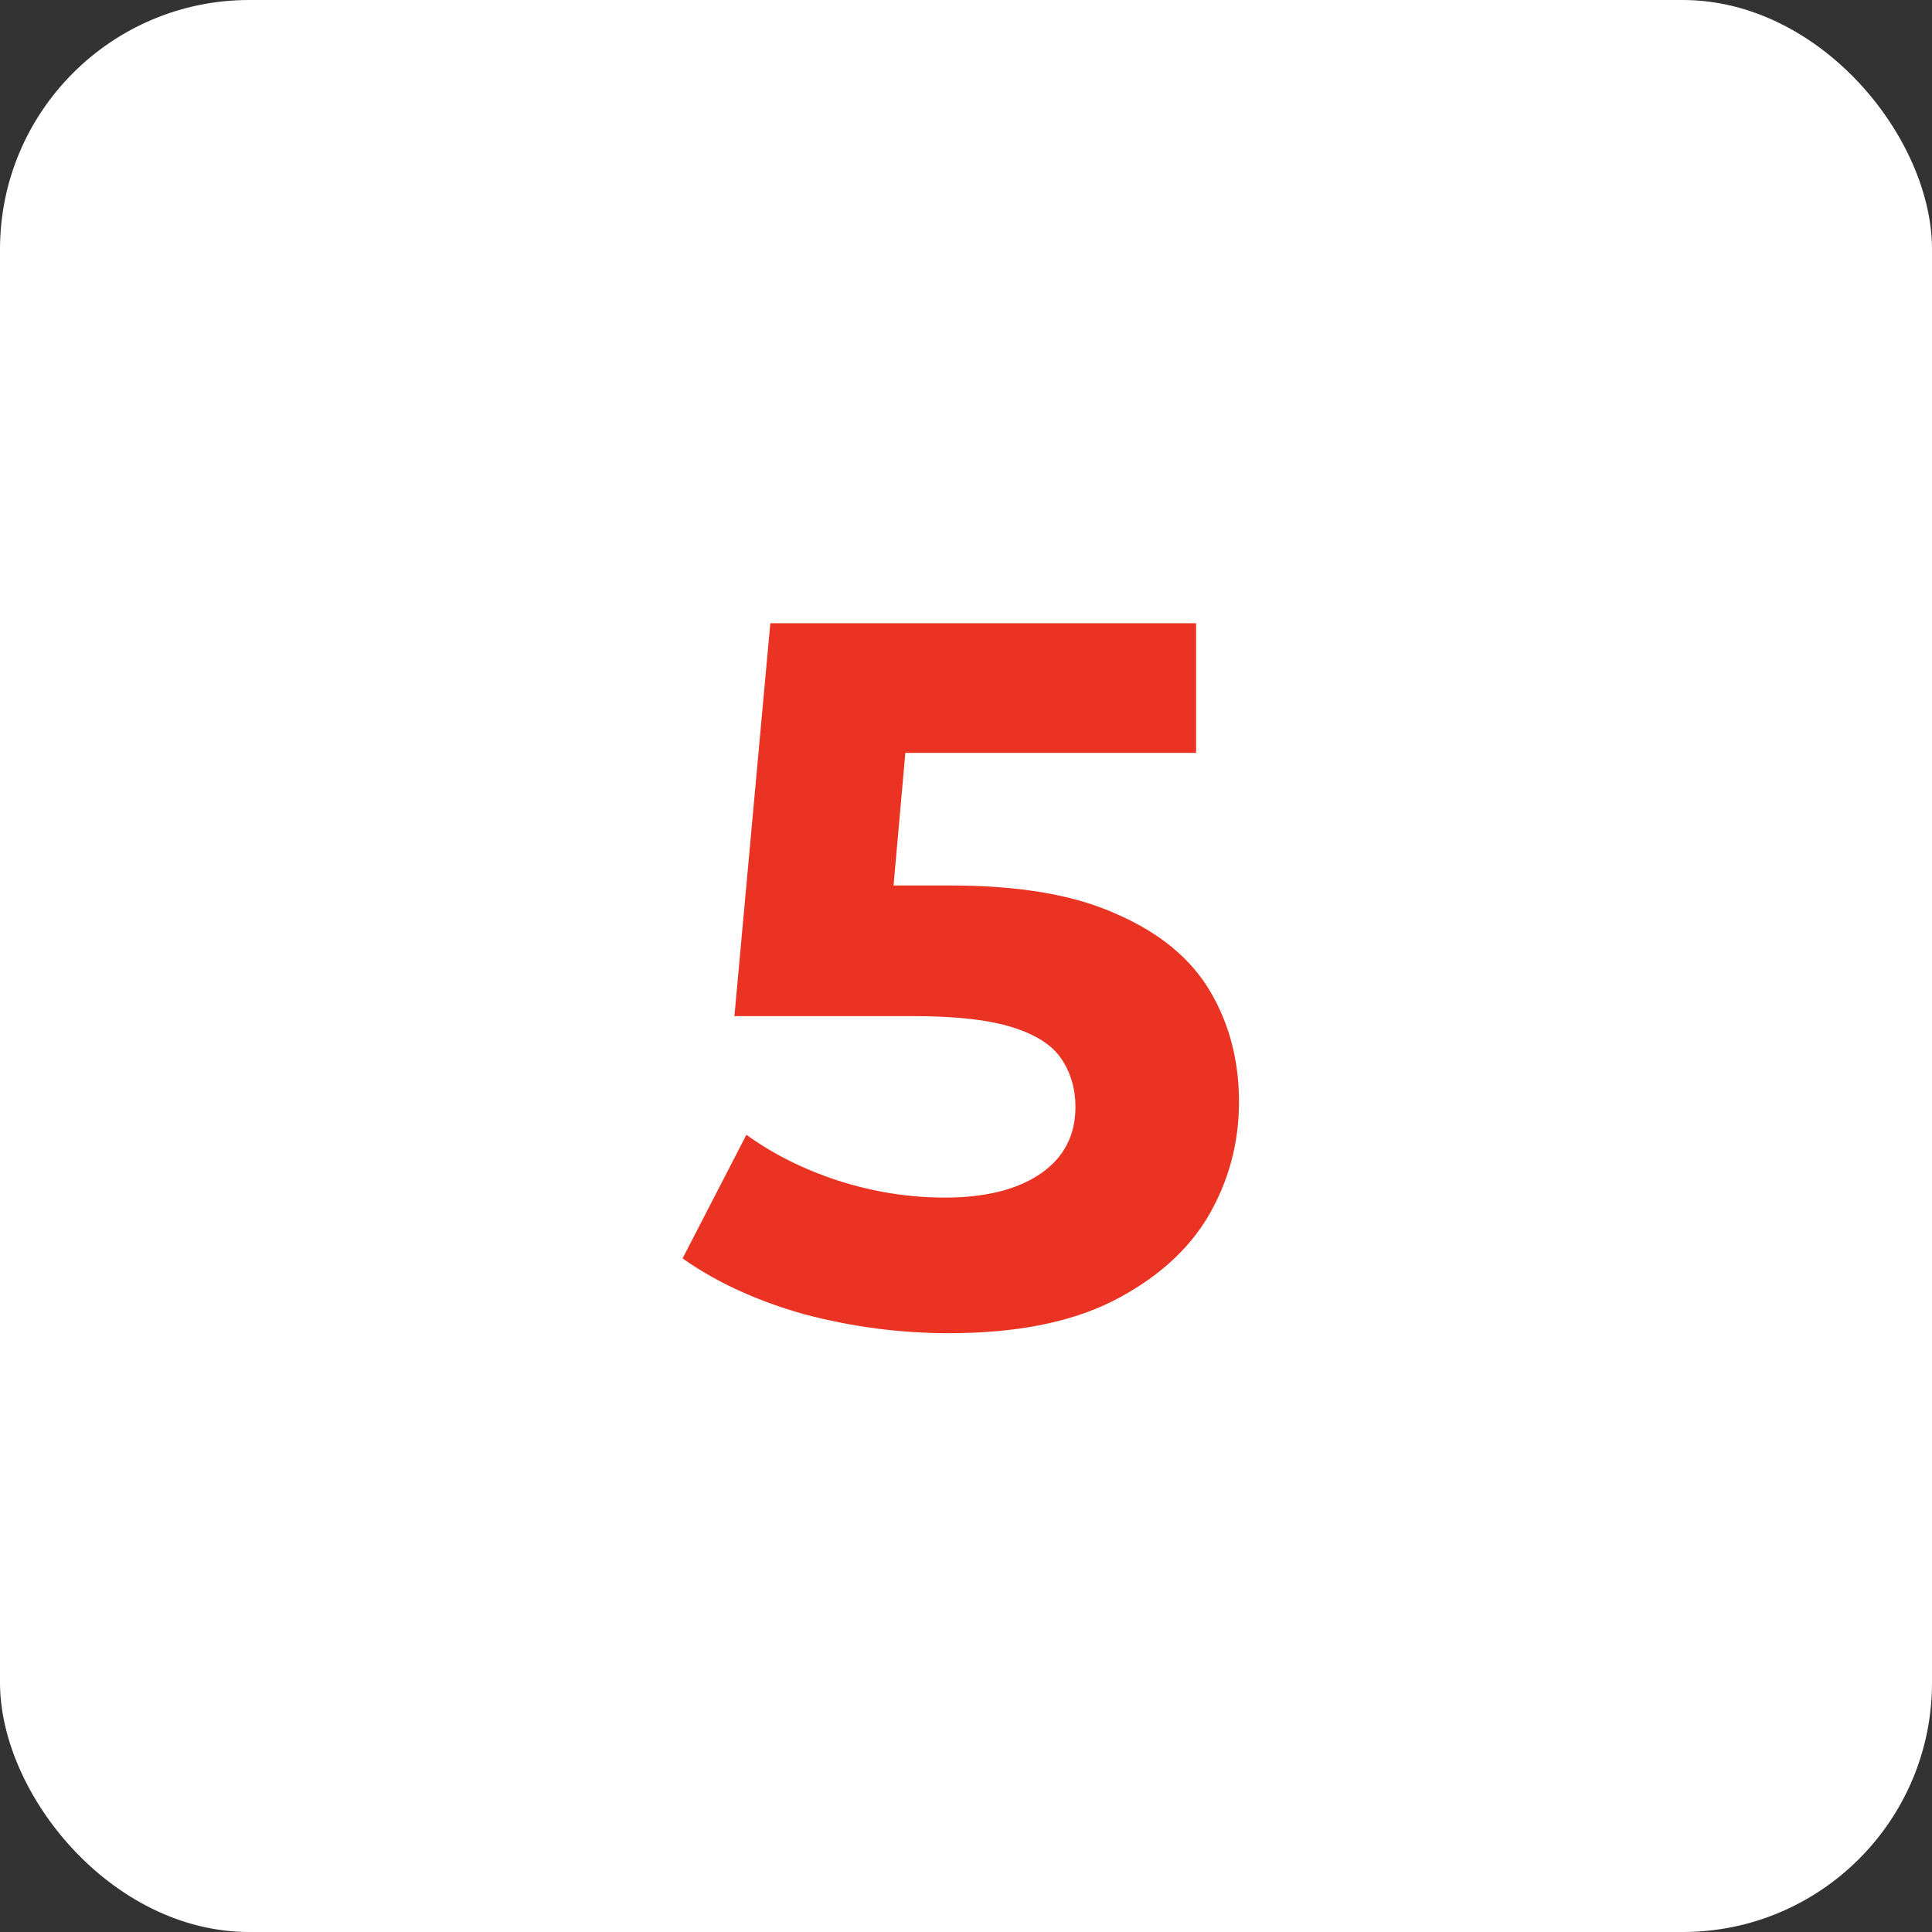
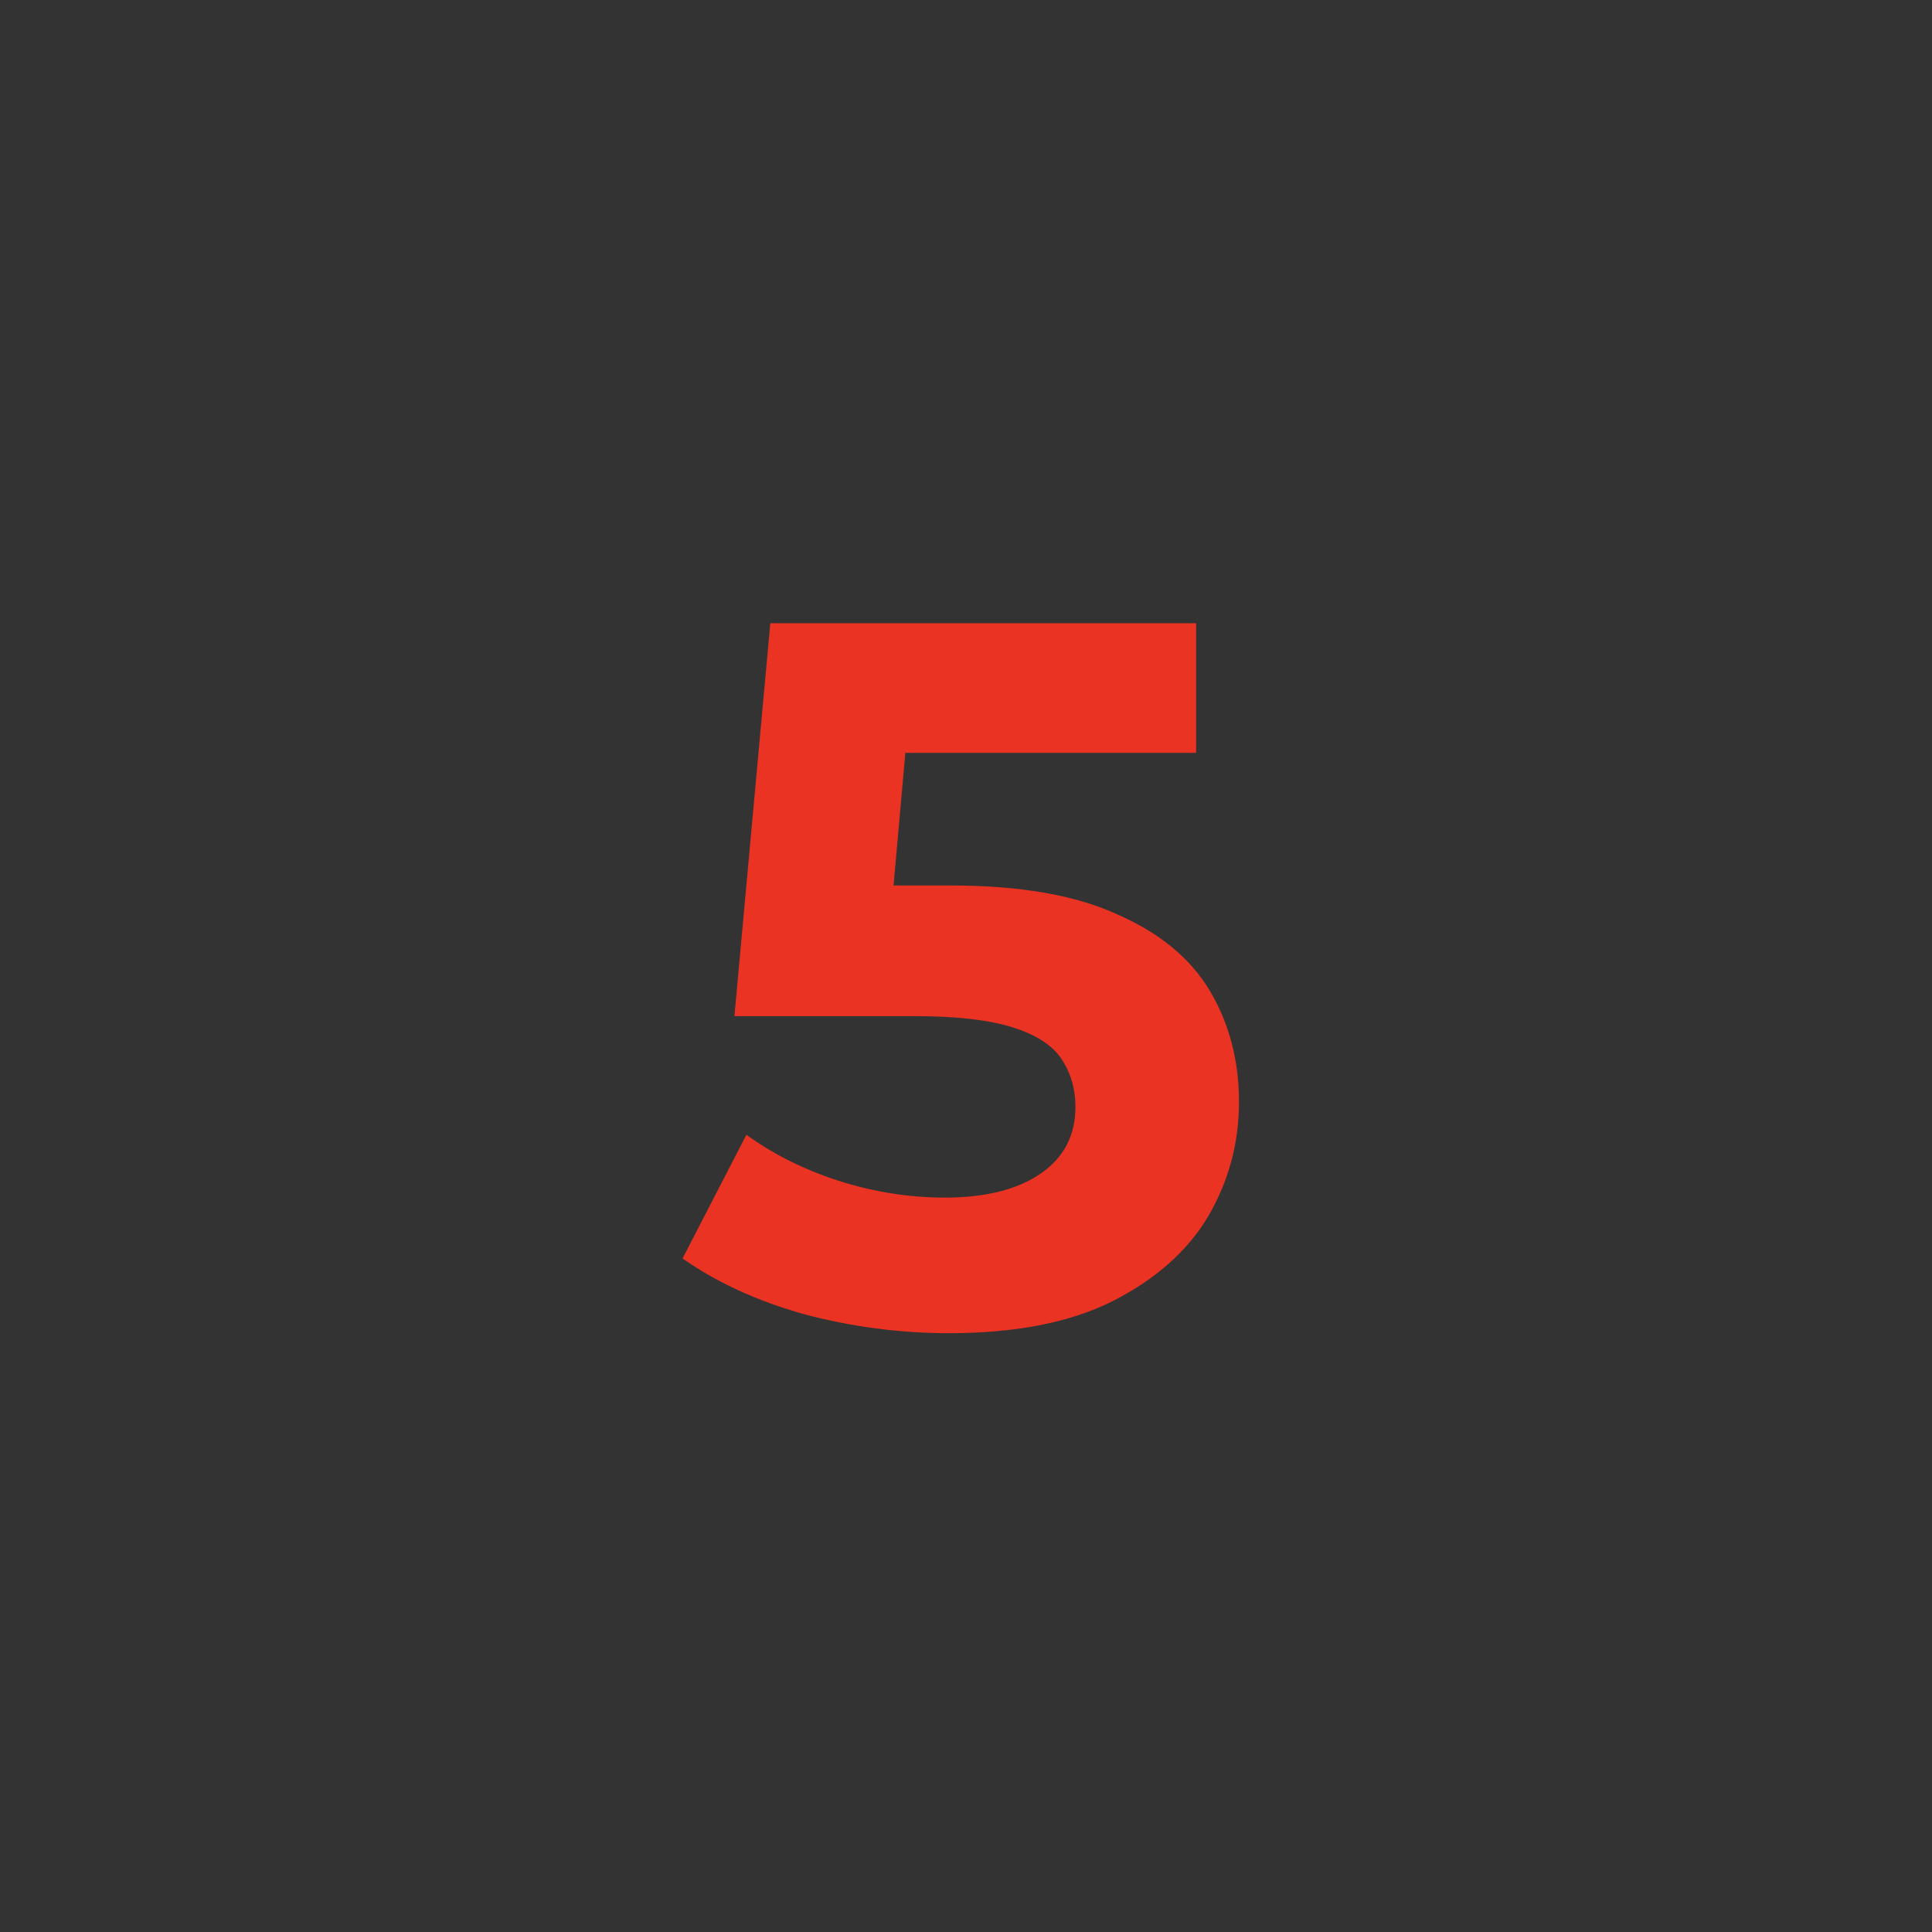
<svg xmlns="http://www.w3.org/2000/svg" width="310" height="310" viewBox="0 0 310 310" fill="none">
  <rect x="0" y="0" width="310" height="310" fill="#333333" stroke="none" />
-   <rect width="310" height="310" rx="40" fill="white" />
  <path d="M152.242 213.92C144.455 213.92 136.722 212.907 129.042 210.88C121.469 208.747 114.962 205.76 109.522 201.92L119.762 182.08C124.029 185.173 128.935 187.627 134.482 189.44C140.135 191.253 145.842 192.16 151.602 192.16C158.109 192.16 163.229 190.88 166.962 188.32C170.695 185.76 172.562 182.187 172.562 177.6C172.562 174.72 171.815 172.16 170.322 169.92C168.829 167.68 166.162 165.973 162.322 164.8C158.589 163.627 153.309 163.04 146.482 163.04H117.842L123.602 100H191.922V120.8H132.882L146.322 108.96L142.322 153.92L128.882 142.08H152.562C163.655 142.08 172.562 143.627 179.282 146.72C186.109 149.707 191.069 153.813 194.162 159.04C197.255 164.267 198.802 170.187 198.802 176.8C198.802 183.413 197.149 189.547 193.842 195.2C190.535 200.747 185.415 205.28 178.482 208.8C171.655 212.213 162.909 213.92 152.242 213.92Z" fill="#EA3323" />
</svg>